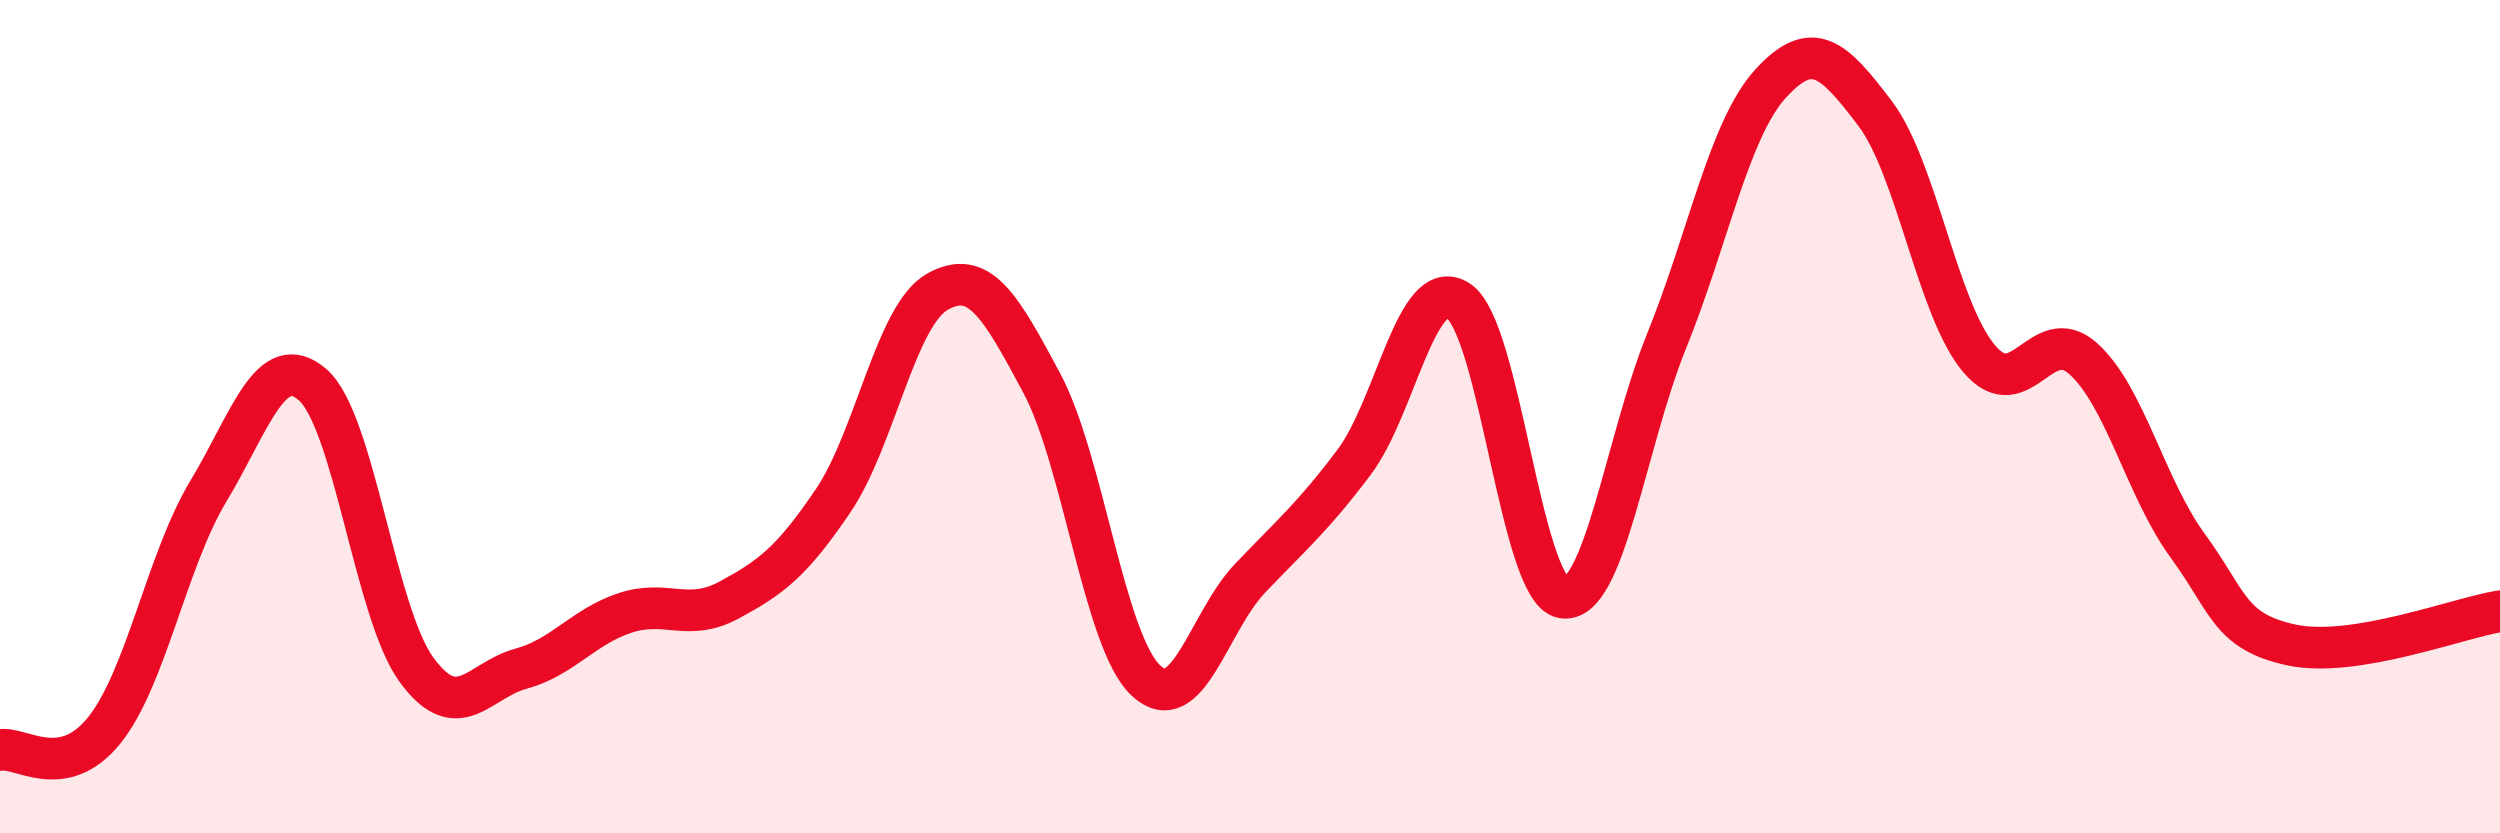
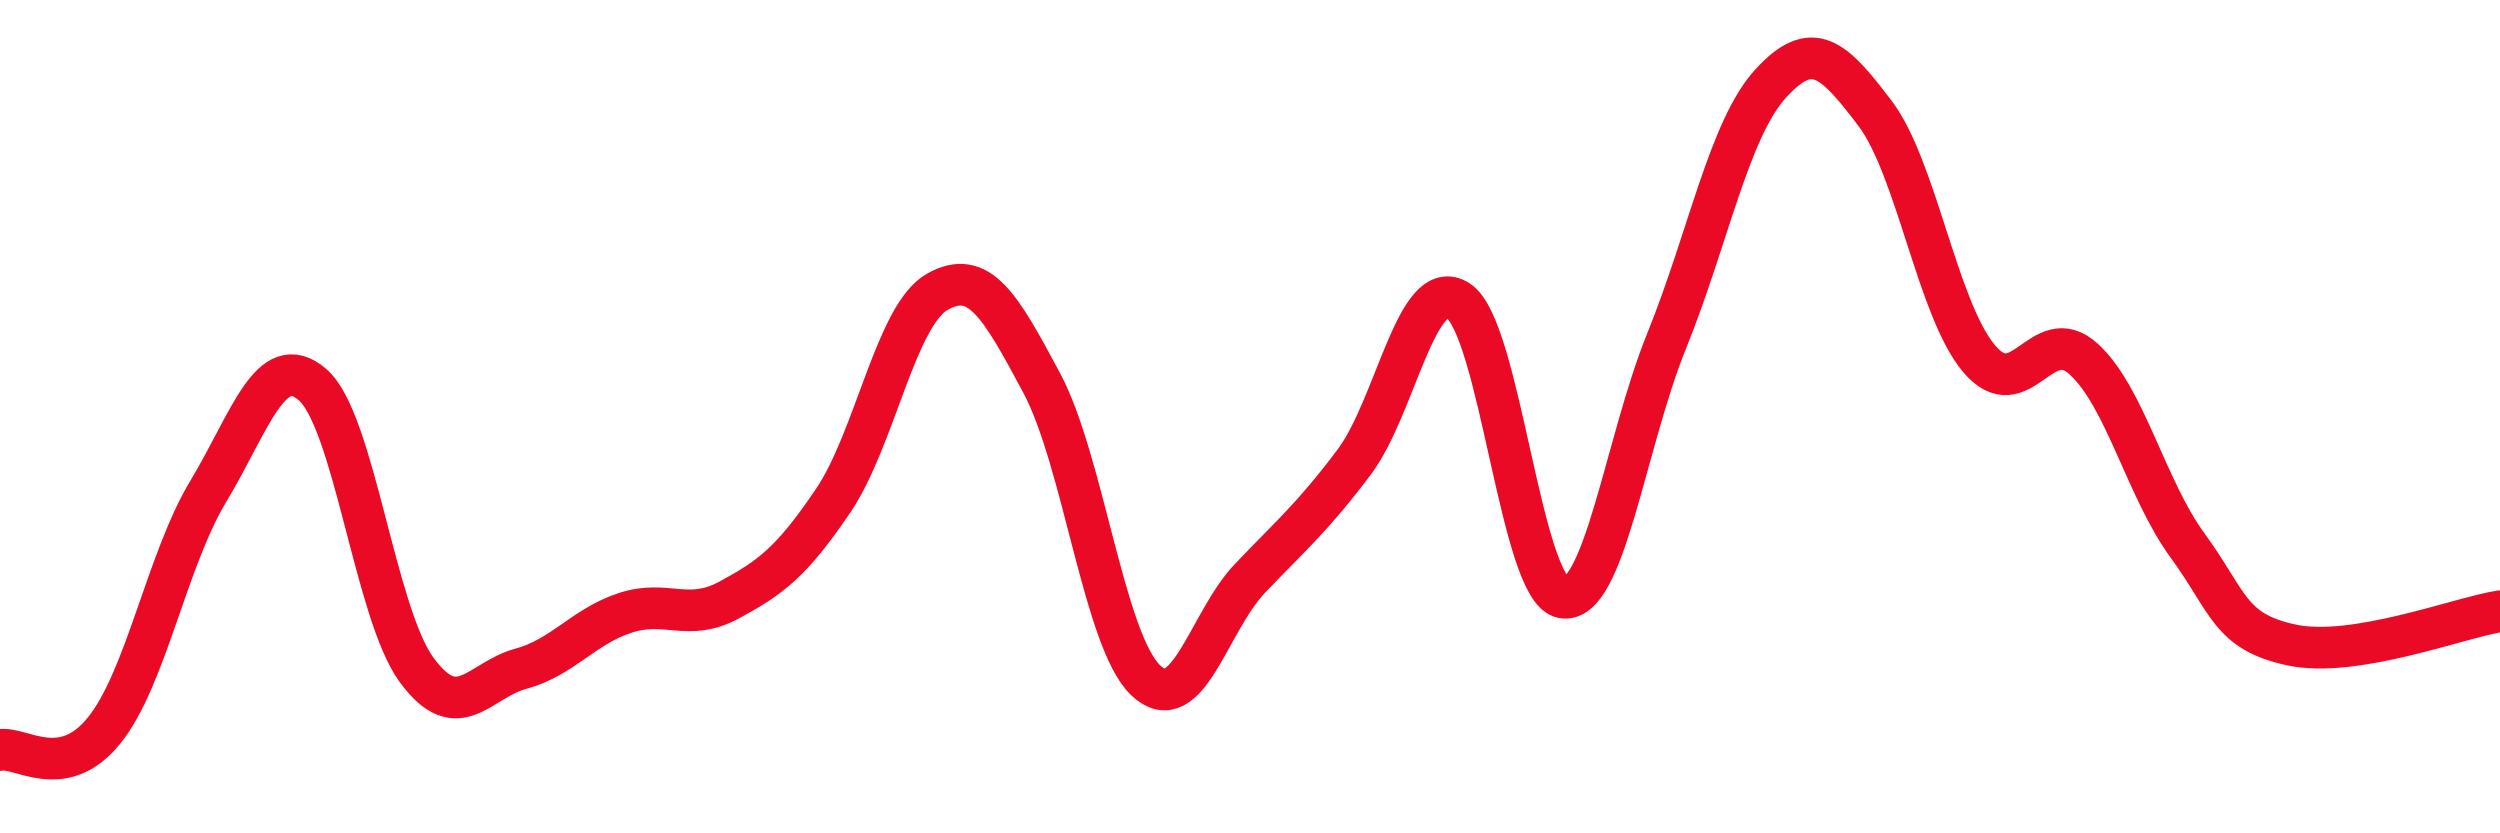
<svg xmlns="http://www.w3.org/2000/svg" width="60" height="20" viewBox="0 0 60 20">
-   <path d="M 0,18 C 0.5,17.91 1.5,18.77 2.5,17.53 C 3.5,16.29 4,13.45 5,11.79 C 6,10.13 6.5,8.37 7.5,9.23 C 8.5,10.09 9,14.72 10,16.08 C 11,17.44 11.5,16.32 12.5,16.05 C 13.5,15.78 14,15.04 15,14.71 C 16,14.38 16.5,14.94 17.5,14.4 C 18.5,13.86 19,13.49 20,12.01 C 21,10.53 21.5,7.56 22.5,7 C 23.5,6.44 24,7.32 25,9.19 C 26,11.06 26.5,15.39 27.5,16.33 C 28.5,17.27 29,14.93 30,13.88 C 31,12.83 31.5,12.42 32.5,11.09 C 33.5,9.76 34,6.57 35,7.22 C 36,7.87 36.5,14.15 37.5,14.34 C 38.5,14.53 39,10.65 40,8.18 C 41,5.71 41.5,3.09 42.5,2 C 43.5,0.91 44,1.4 45,2.72 C 46,4.04 46.5,7.43 47.5,8.61 C 48.5,9.79 49,7.71 50,8.61 C 51,9.51 51.5,11.72 52.5,13.09 C 53.5,14.46 53.5,15.16 55,15.48 C 56.5,15.8 59,14.83 60,14.67L60 20L0 20Z" fill="#EB0A25" opacity="0.1" stroke-linecap="round" stroke-linejoin="round" />
  <path d="M 0,18 C 0.5,17.91 1.5,18.77 2.5,17.53 C 3.5,16.29 4,13.45 5,11.79 C 6,10.13 6.5,8.37 7.5,9.23 C 8.5,10.09 9,14.72 10,16.08 C 11,17.44 11.5,16.32 12.5,16.05 C 13.5,15.78 14,15.04 15,14.71 C 16,14.38 16.5,14.94 17.5,14.4 C 18.5,13.86 19,13.49 20,12.01 C 21,10.53 21.5,7.56 22.5,7 C 23.5,6.44 24,7.32 25,9.19 C 26,11.06 26.5,15.39 27.5,16.33 C 28.5,17.27 29,14.93 30,13.88 C 31,12.83 31.5,12.42 32.5,11.09 C 33.5,9.76 34,6.57 35,7.22 C 36,7.87 36.5,14.15 37.5,14.34 C 38.5,14.53 39,10.65 40,8.18 C 41,5.71 41.5,3.09 42.5,2 C 43.5,0.91 44,1.4 45,2.72 C 46,4.04 46.5,7.43 47.5,8.61 C 48.5,9.79 49,7.71 50,8.61 C 51,9.51 51.5,11.72 52.5,13.09 C 53.5,14.46 53.5,15.16 55,15.48 C 56.5,15.8 59,14.83 60,14.67" stroke="#EB0A25" stroke-width="1" fill="none" stroke-linecap="round" stroke-linejoin="round" />
</svg>